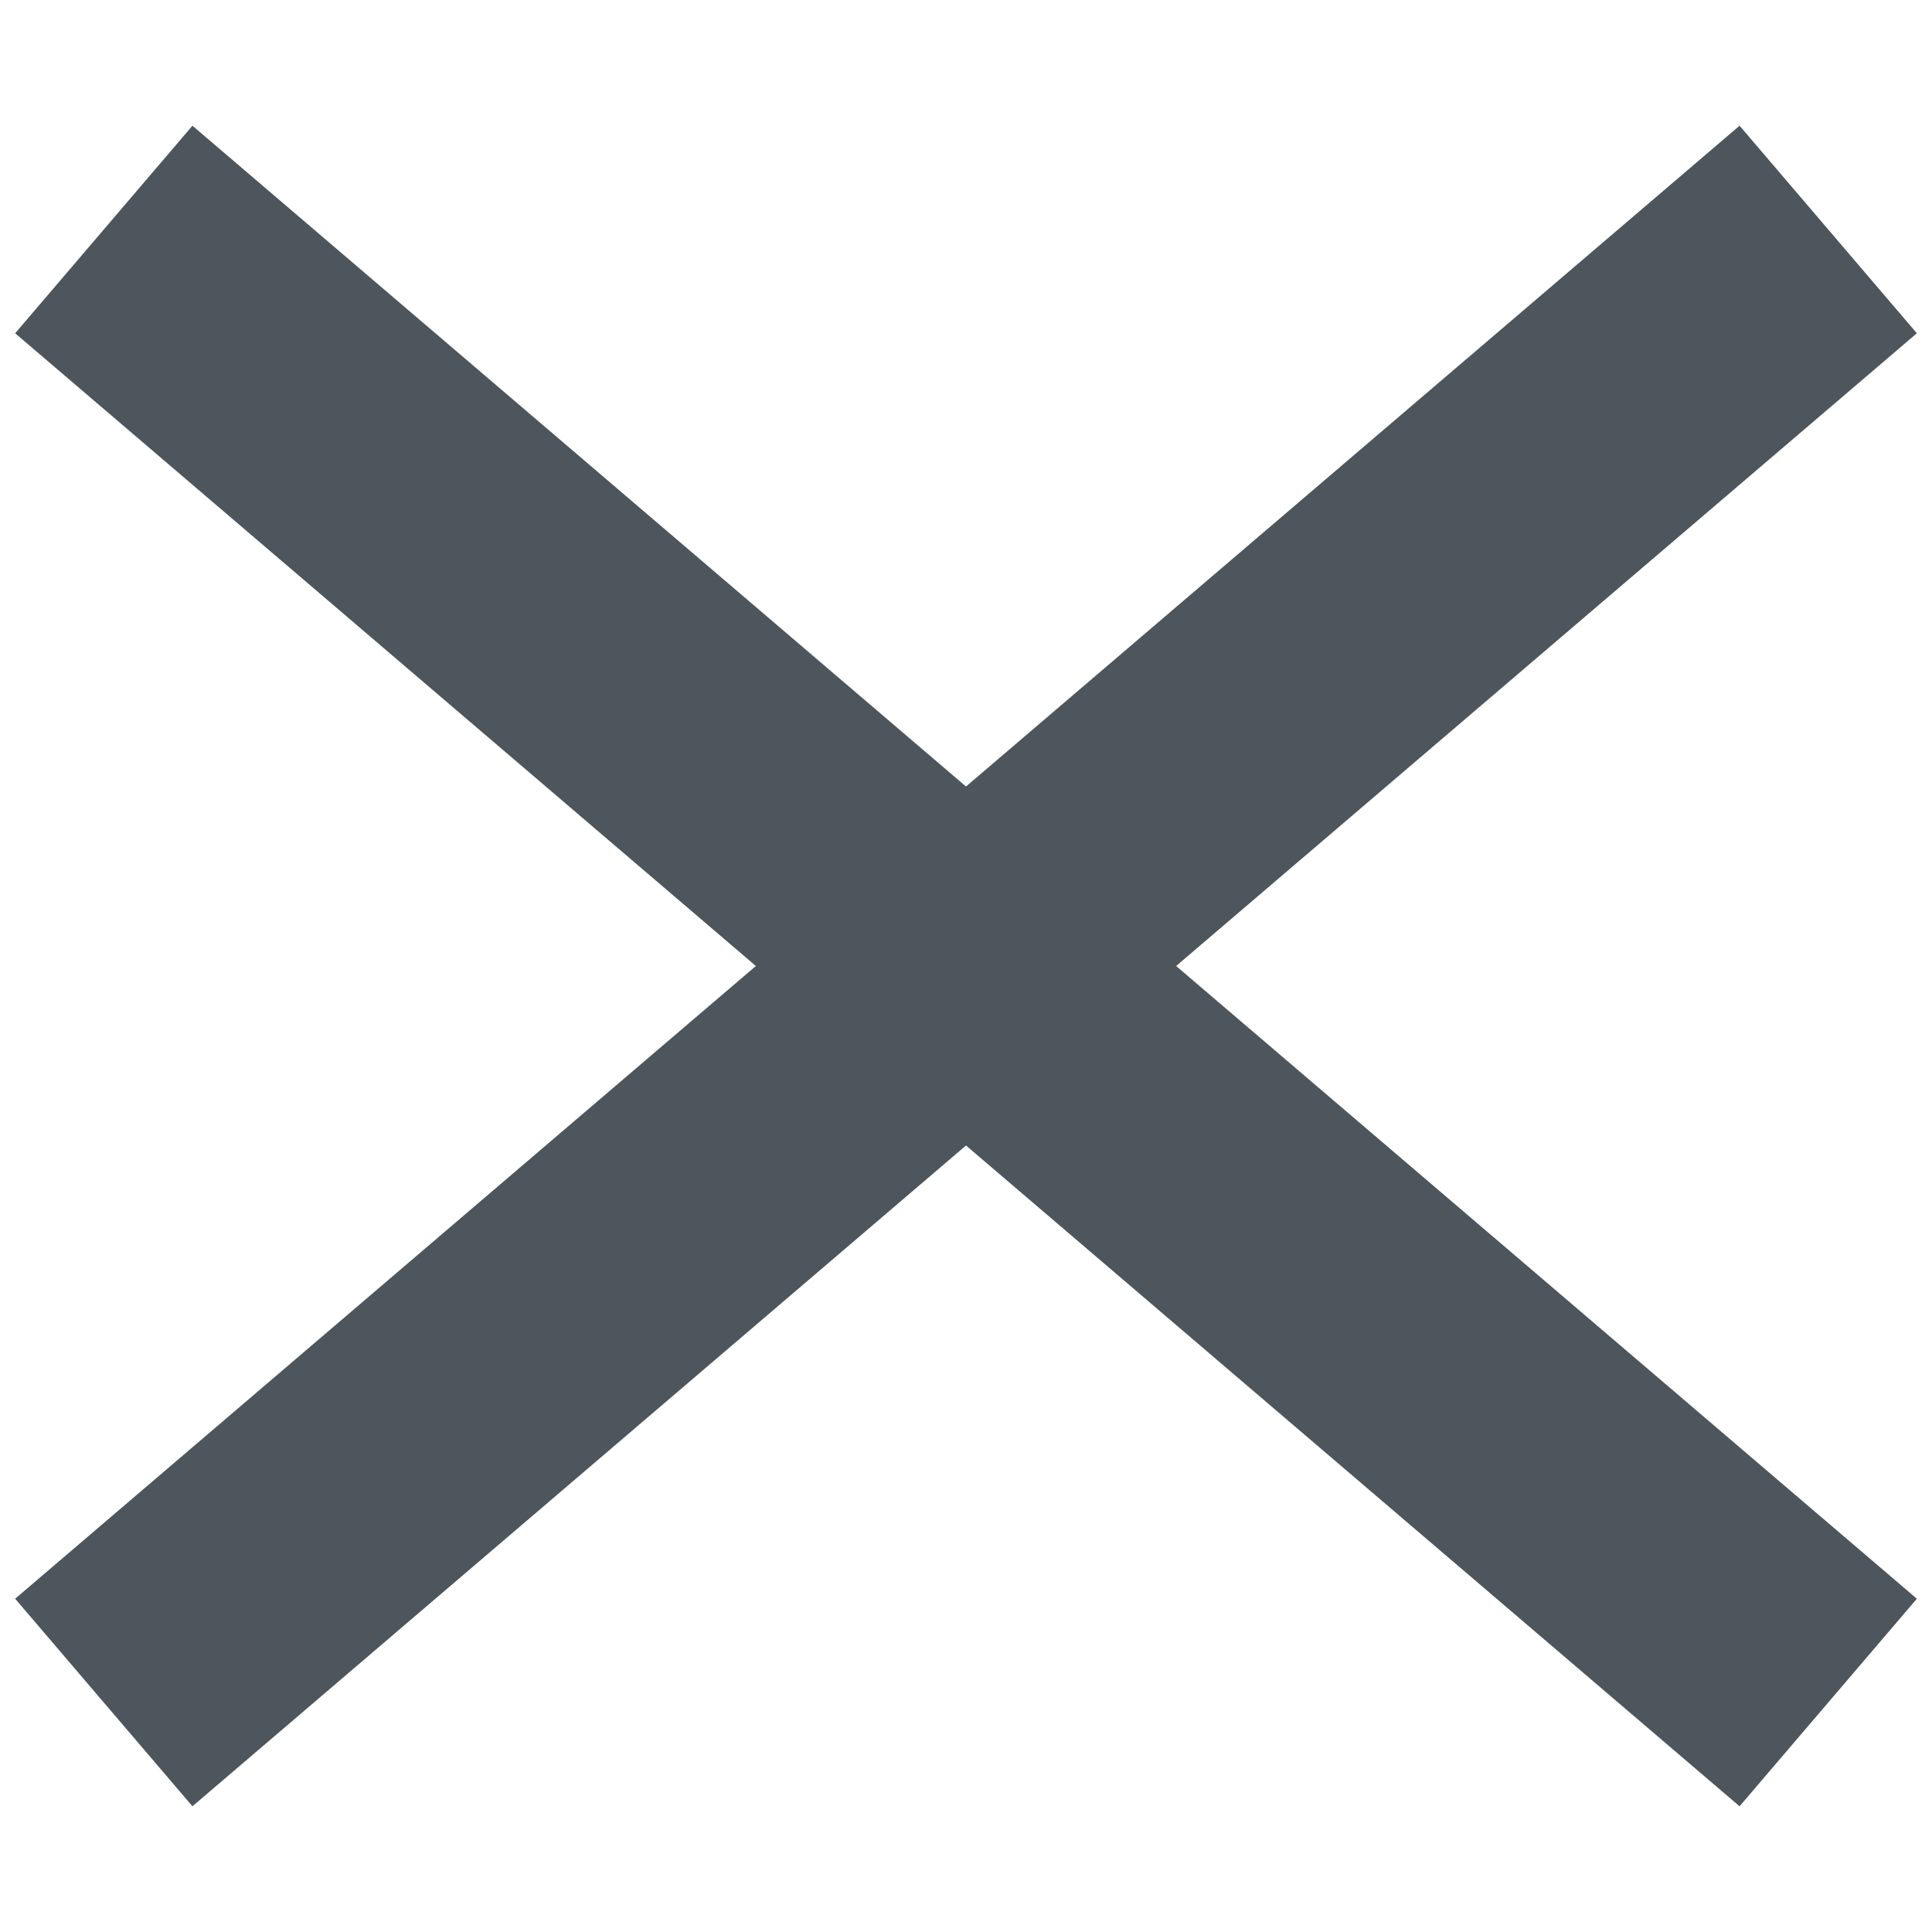
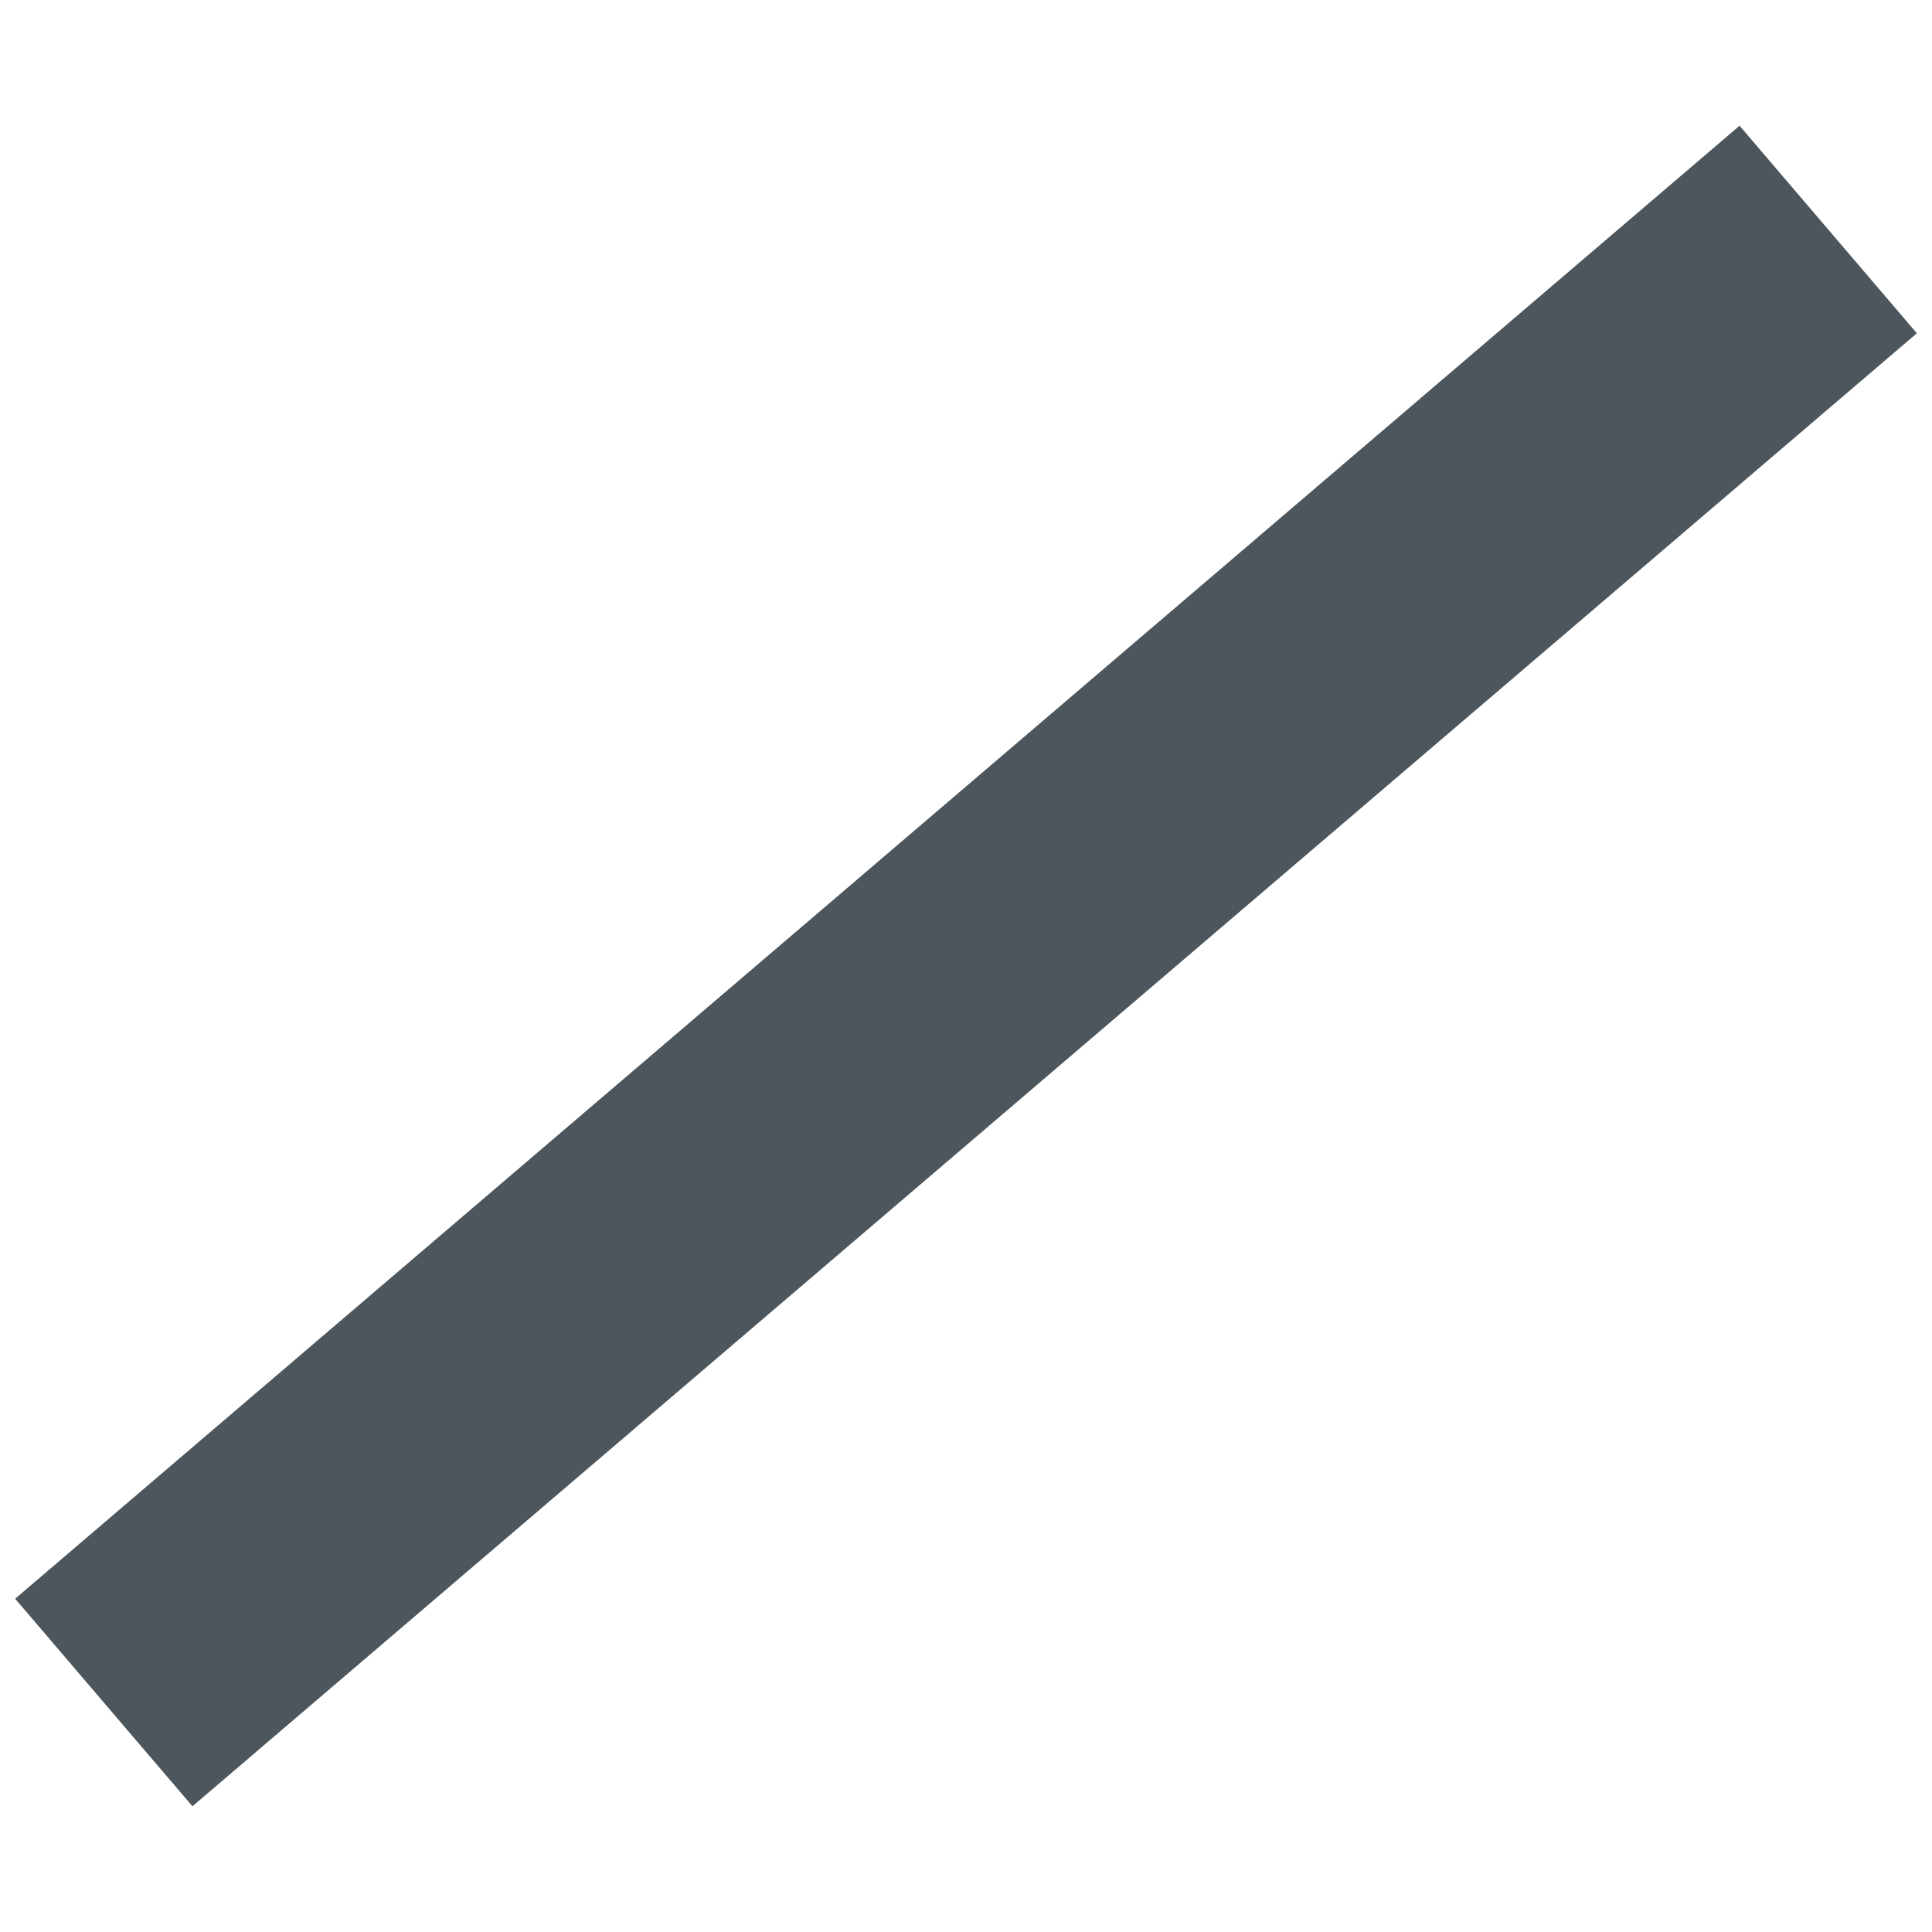
<svg xmlns="http://www.w3.org/2000/svg" viewBox="605.979 400.137 28.311 28.311">
  <defs>
    <style>
      .cls-1 {
        fill: none;
        stroke: #4c565c;
        stroke-width: 4px;
      }
    </style>
  </defs>
  <g id="group-1" transform="translate(-3 9)">
    <line id="line-4" class="cls-1" x2="33.131" y2="2.605" transform="translate(610.5 416.085) rotate(-45)" />
-     <line id="line-4-2" data-name="line-4" class="cls-1" y1="2.605" x2="33.131" transform="translate(612.342 392.658) rotate(45)" />
  </g>
</svg>